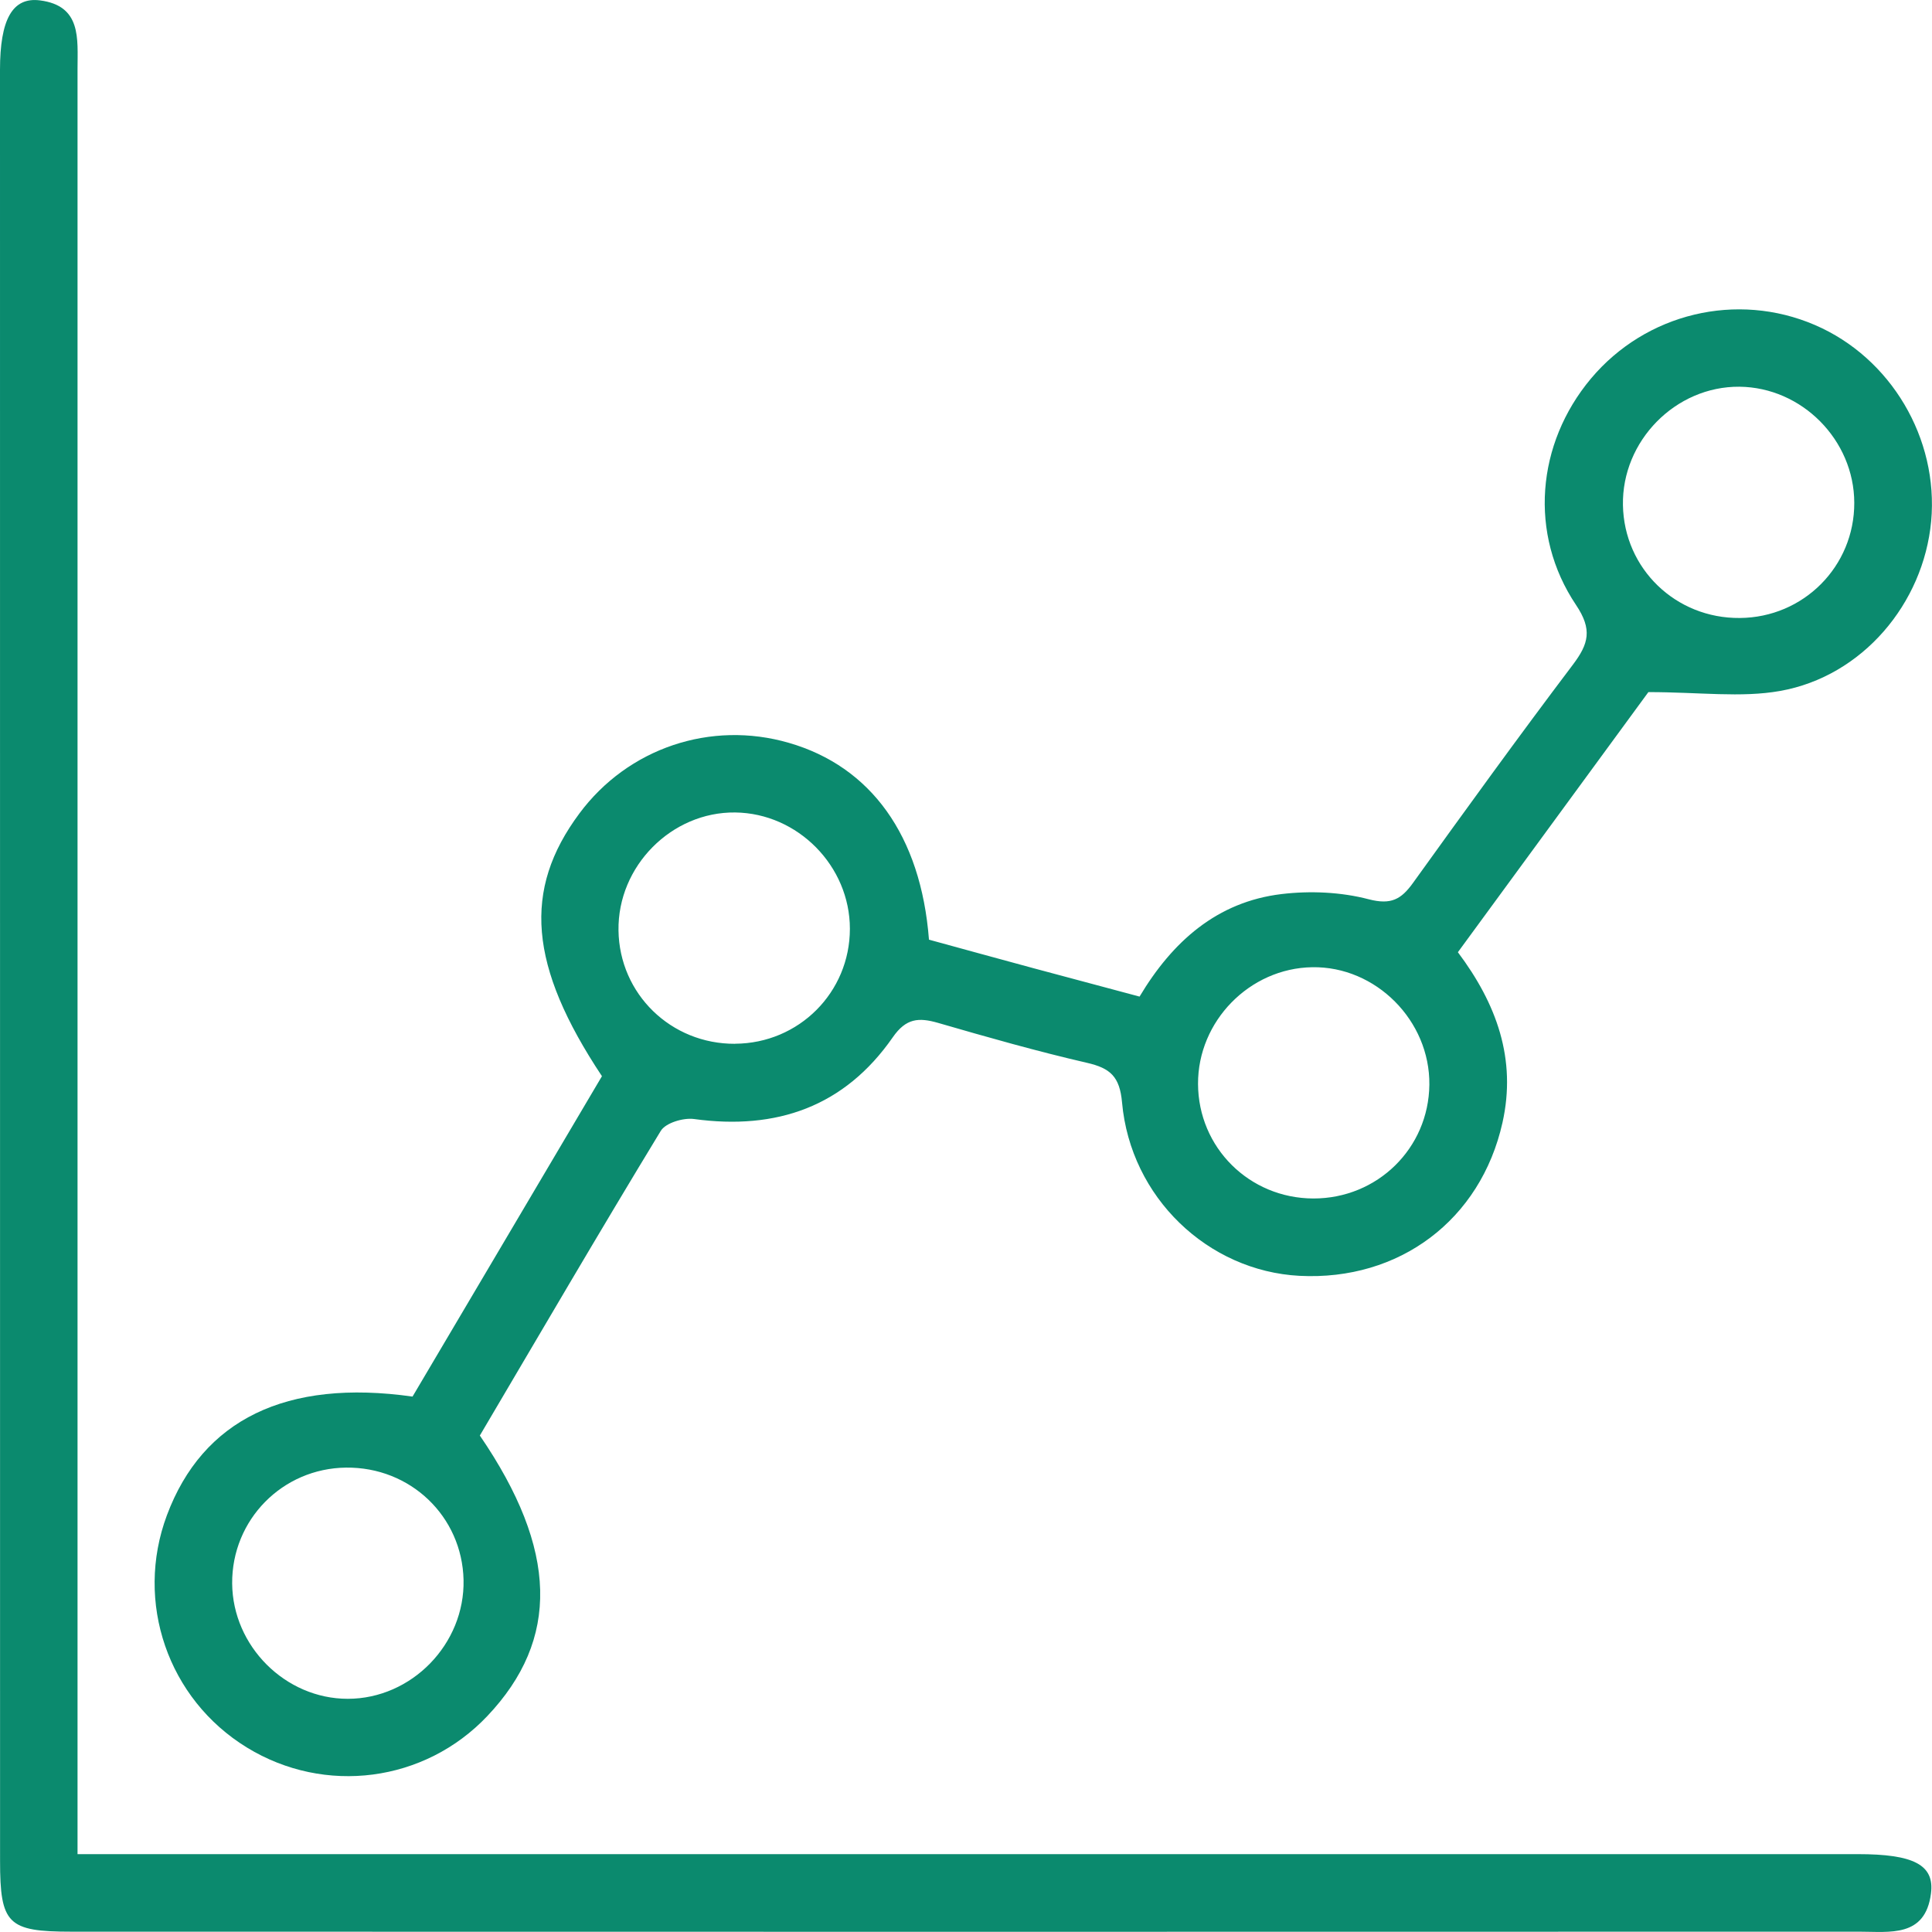
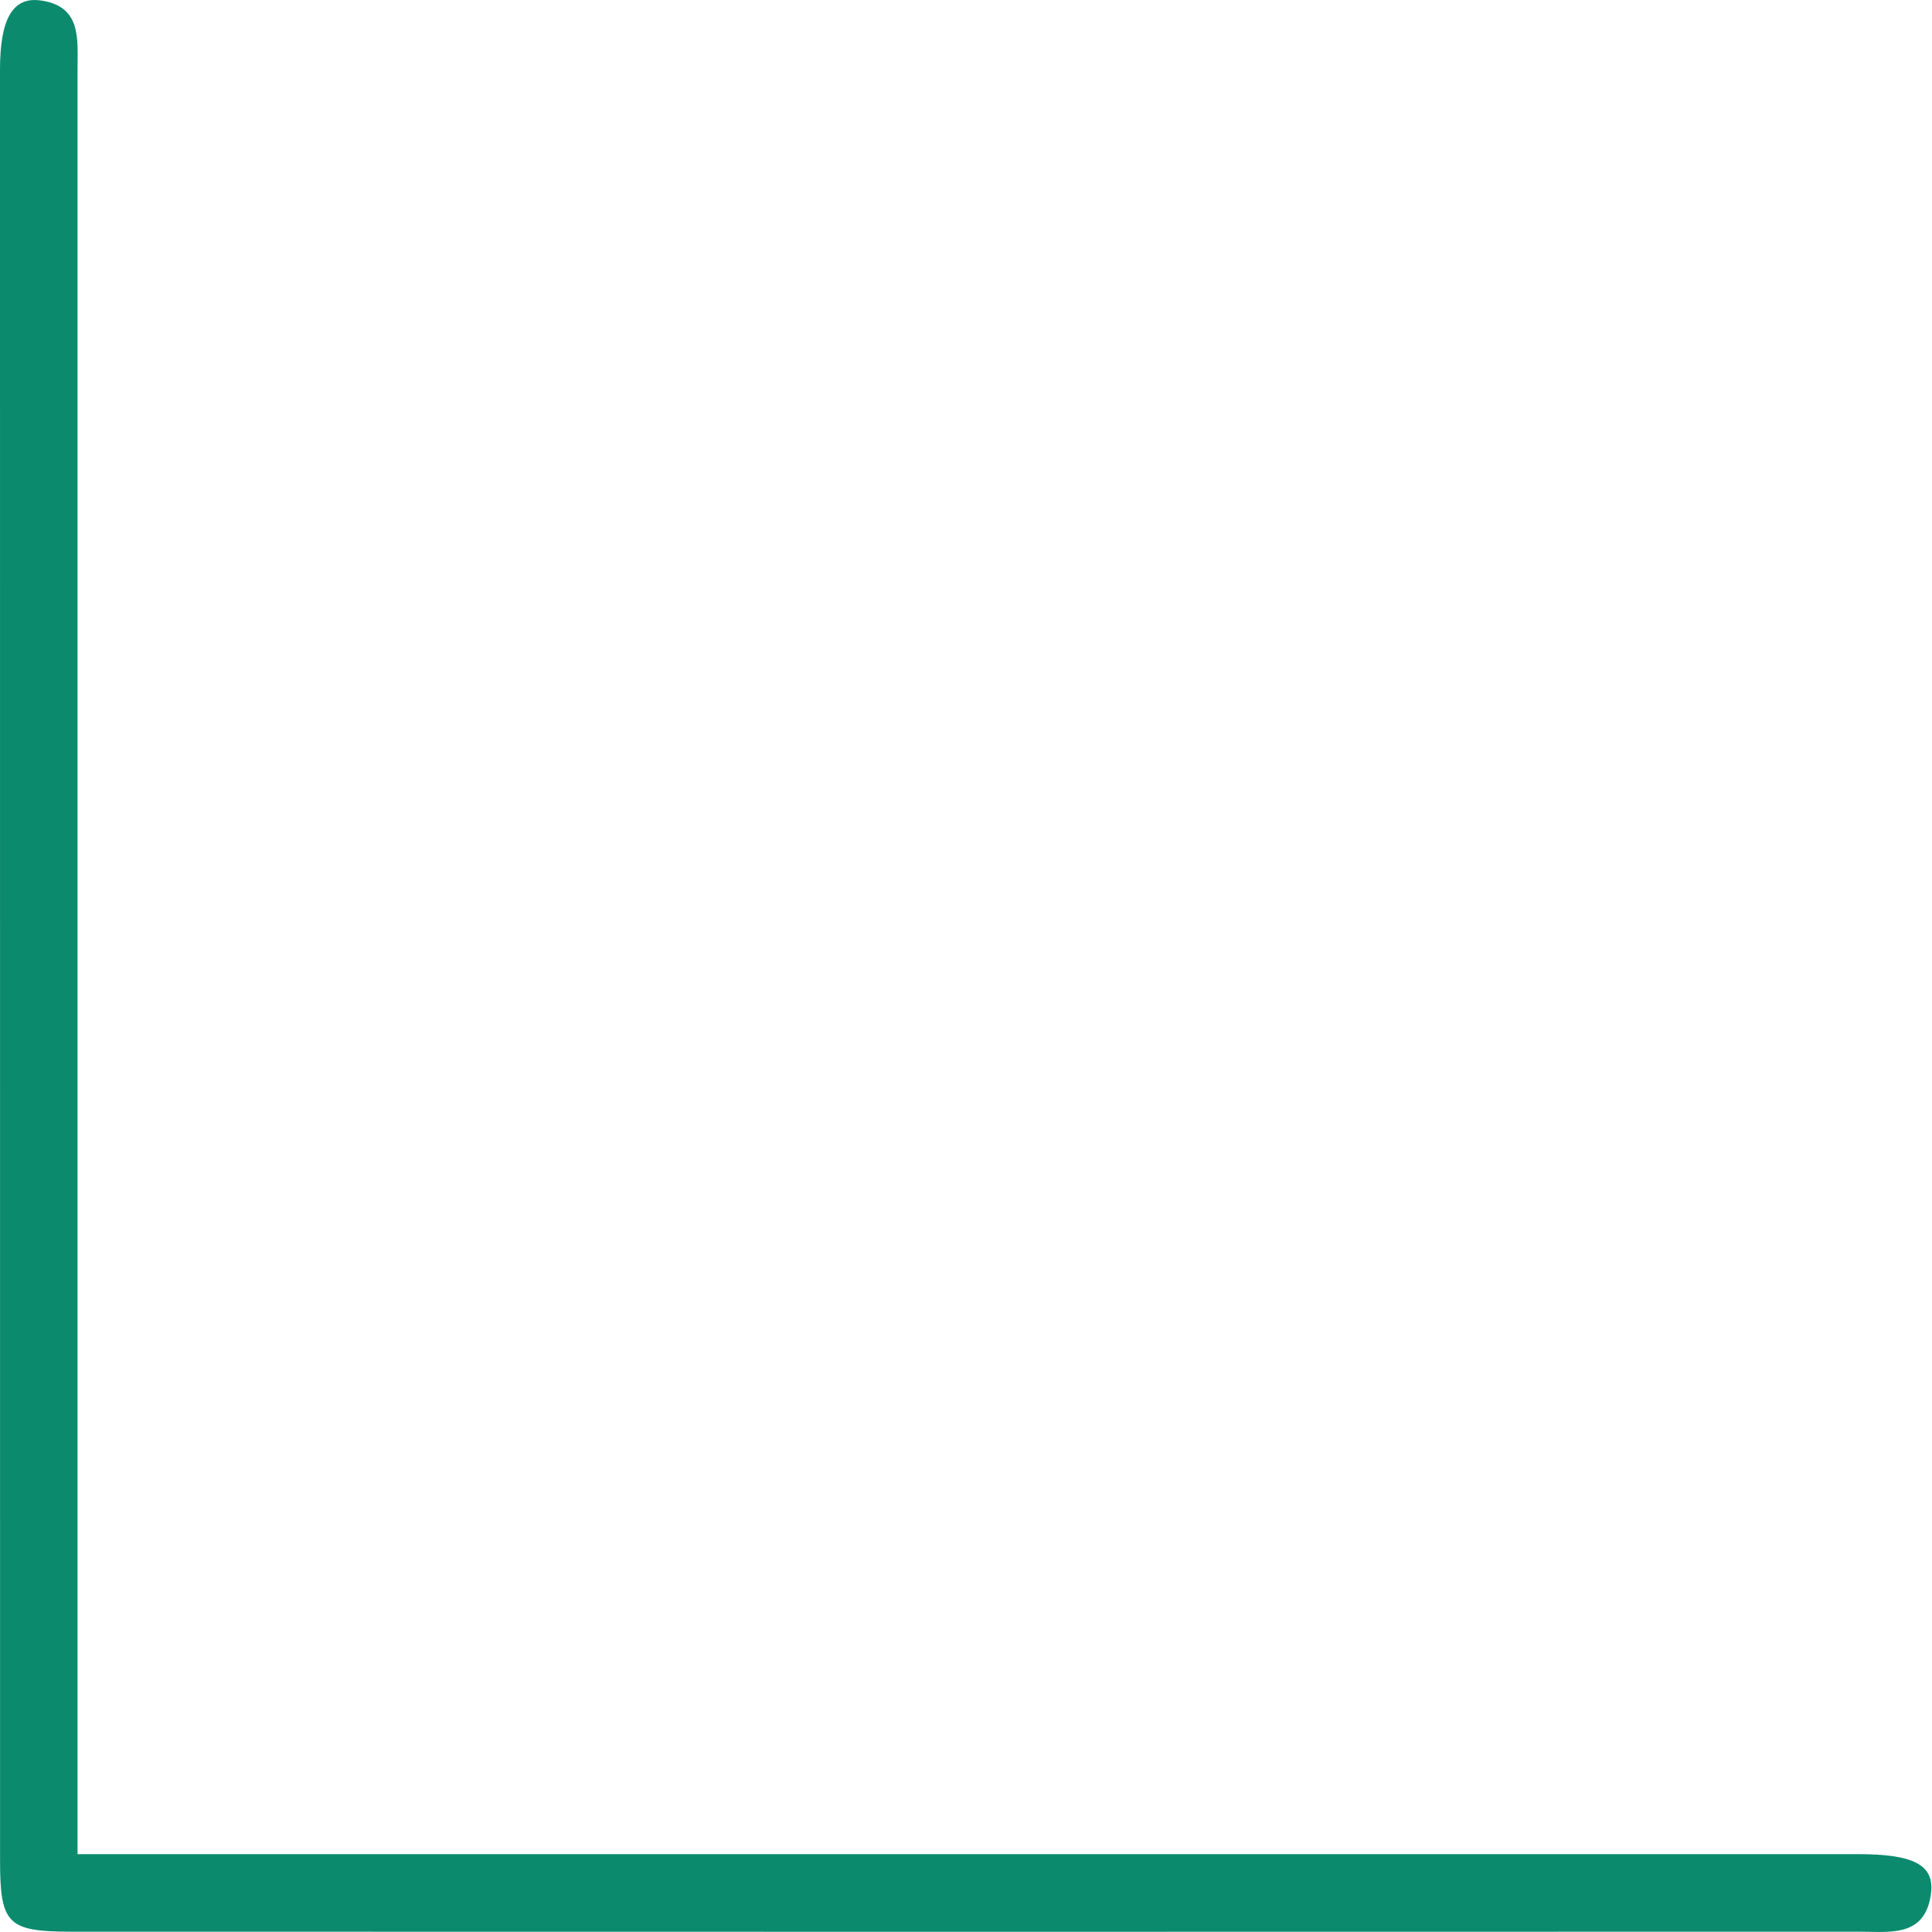
<svg xmlns="http://www.w3.org/2000/svg" width="30" height="30" viewBox="0 0 30 30" fill="none">
  <g clip-path="url(#clip0_1641_333)">
-     <path d="M6.407 21.684C7.384 20.034 8.367 18.367 9.347 16.711C8.211 15 8.113 13.819 8.997 12.631C9.751 11.616 11.037 11.183 12.25 11.535C13.522 11.903 14.3 12.973 14.425 14.591C14.952 14.735 15.502 14.887 16.054 15.036C16.592 15.181 17.13 15.324 17.695 15.475C18.206 14.62 18.898 14.003 19.9 13.883C20.345 13.83 20.823 13.851 21.254 13.964C21.602 14.054 21.758 13.964 21.941 13.71C22.759 12.573 23.579 11.439 24.423 10.322C24.669 9.996 24.729 9.776 24.472 9.393C23.734 8.292 23.858 6.89 24.703 5.88C25.556 4.863 26.969 4.524 28.183 5.047C29.362 5.555 30.104 6.809 29.987 8.094C29.868 9.373 28.918 10.502 27.642 10.729C27.034 10.837 26.391 10.747 25.596 10.747C24.702 11.966 23.678 13.366 22.638 14.786C23.238 15.586 23.552 16.444 23.33 17.434C22.992 18.942 21.73 19.891 20.178 19.811C18.756 19.736 17.555 18.594 17.423 17.119C17.387 16.715 17.239 16.586 16.877 16.503C16.1 16.324 15.331 16.105 14.565 15.883C14.265 15.797 14.069 15.81 13.863 16.107C13.114 17.185 12.058 17.552 10.776 17.376C10.61 17.354 10.335 17.436 10.26 17.561C9.305 19.131 8.379 20.719 7.451 22.291C8.665 24.066 8.696 25.456 7.566 26.648C6.593 27.675 5.045 27.877 3.835 27.136C2.607 26.384 2.088 24.877 2.592 23.528C3.146 22.046 4.444 21.408 6.405 21.686L6.407 21.684ZM27.016 9.596C28.006 9.589 28.796 8.794 28.793 7.807C28.791 6.833 27.98 6.014 27.009 6.005C26.018 5.997 25.183 6.846 25.201 7.843C25.218 8.829 26.019 9.605 27.016 9.596ZM11.414 16.207C12.406 16.202 13.197 15.409 13.197 14.422C13.197 13.448 12.389 12.628 11.417 12.616C10.428 12.604 9.589 13.45 9.604 14.448C9.618 15.434 10.418 16.213 11.414 16.208V16.207ZM20.393 18.61C21.387 18.612 22.184 17.831 22.195 16.844C22.206 15.848 21.363 15.002 20.376 15.019C19.404 15.034 18.599 15.857 18.603 16.831C18.607 17.82 19.399 18.607 20.393 18.61ZM5.373 22.789C4.384 22.8 3.598 23.6 3.605 24.588C3.613 25.562 4.431 26.379 5.4 26.379C6.392 26.379 7.22 25.528 7.198 24.532C7.175 23.545 6.372 22.777 5.373 22.789Z" fill="#0B8A6E" />
    <path d="M1.204 28.791H1.984C10.939 28.791 19.895 28.791 28.85 28.791C29.711 28.791 30.042 28.955 29.984 29.402C29.896 30.09 29.343 29.995 28.87 29.995C19.615 29.998 10.359 29.997 1.105 29.995C0.12 29.995 0.001 29.876 0.001 28.895C0 19.627 0 10.356 0 1.085C0 0.305 0.191 -0.049 0.621 0.006C1.268 0.089 1.204 0.602 1.204 1.067C1.204 10.037 1.204 19.007 1.204 27.978C1.204 28.217 1.204 28.457 1.204 28.791Z" fill="#0B8A6E" />
  </g>
  <defs>
    <clipPath id="clip0_1641_333">
      <rect width="30" height="30" fill="white" />
    </clipPath>
  </defs>
</svg>